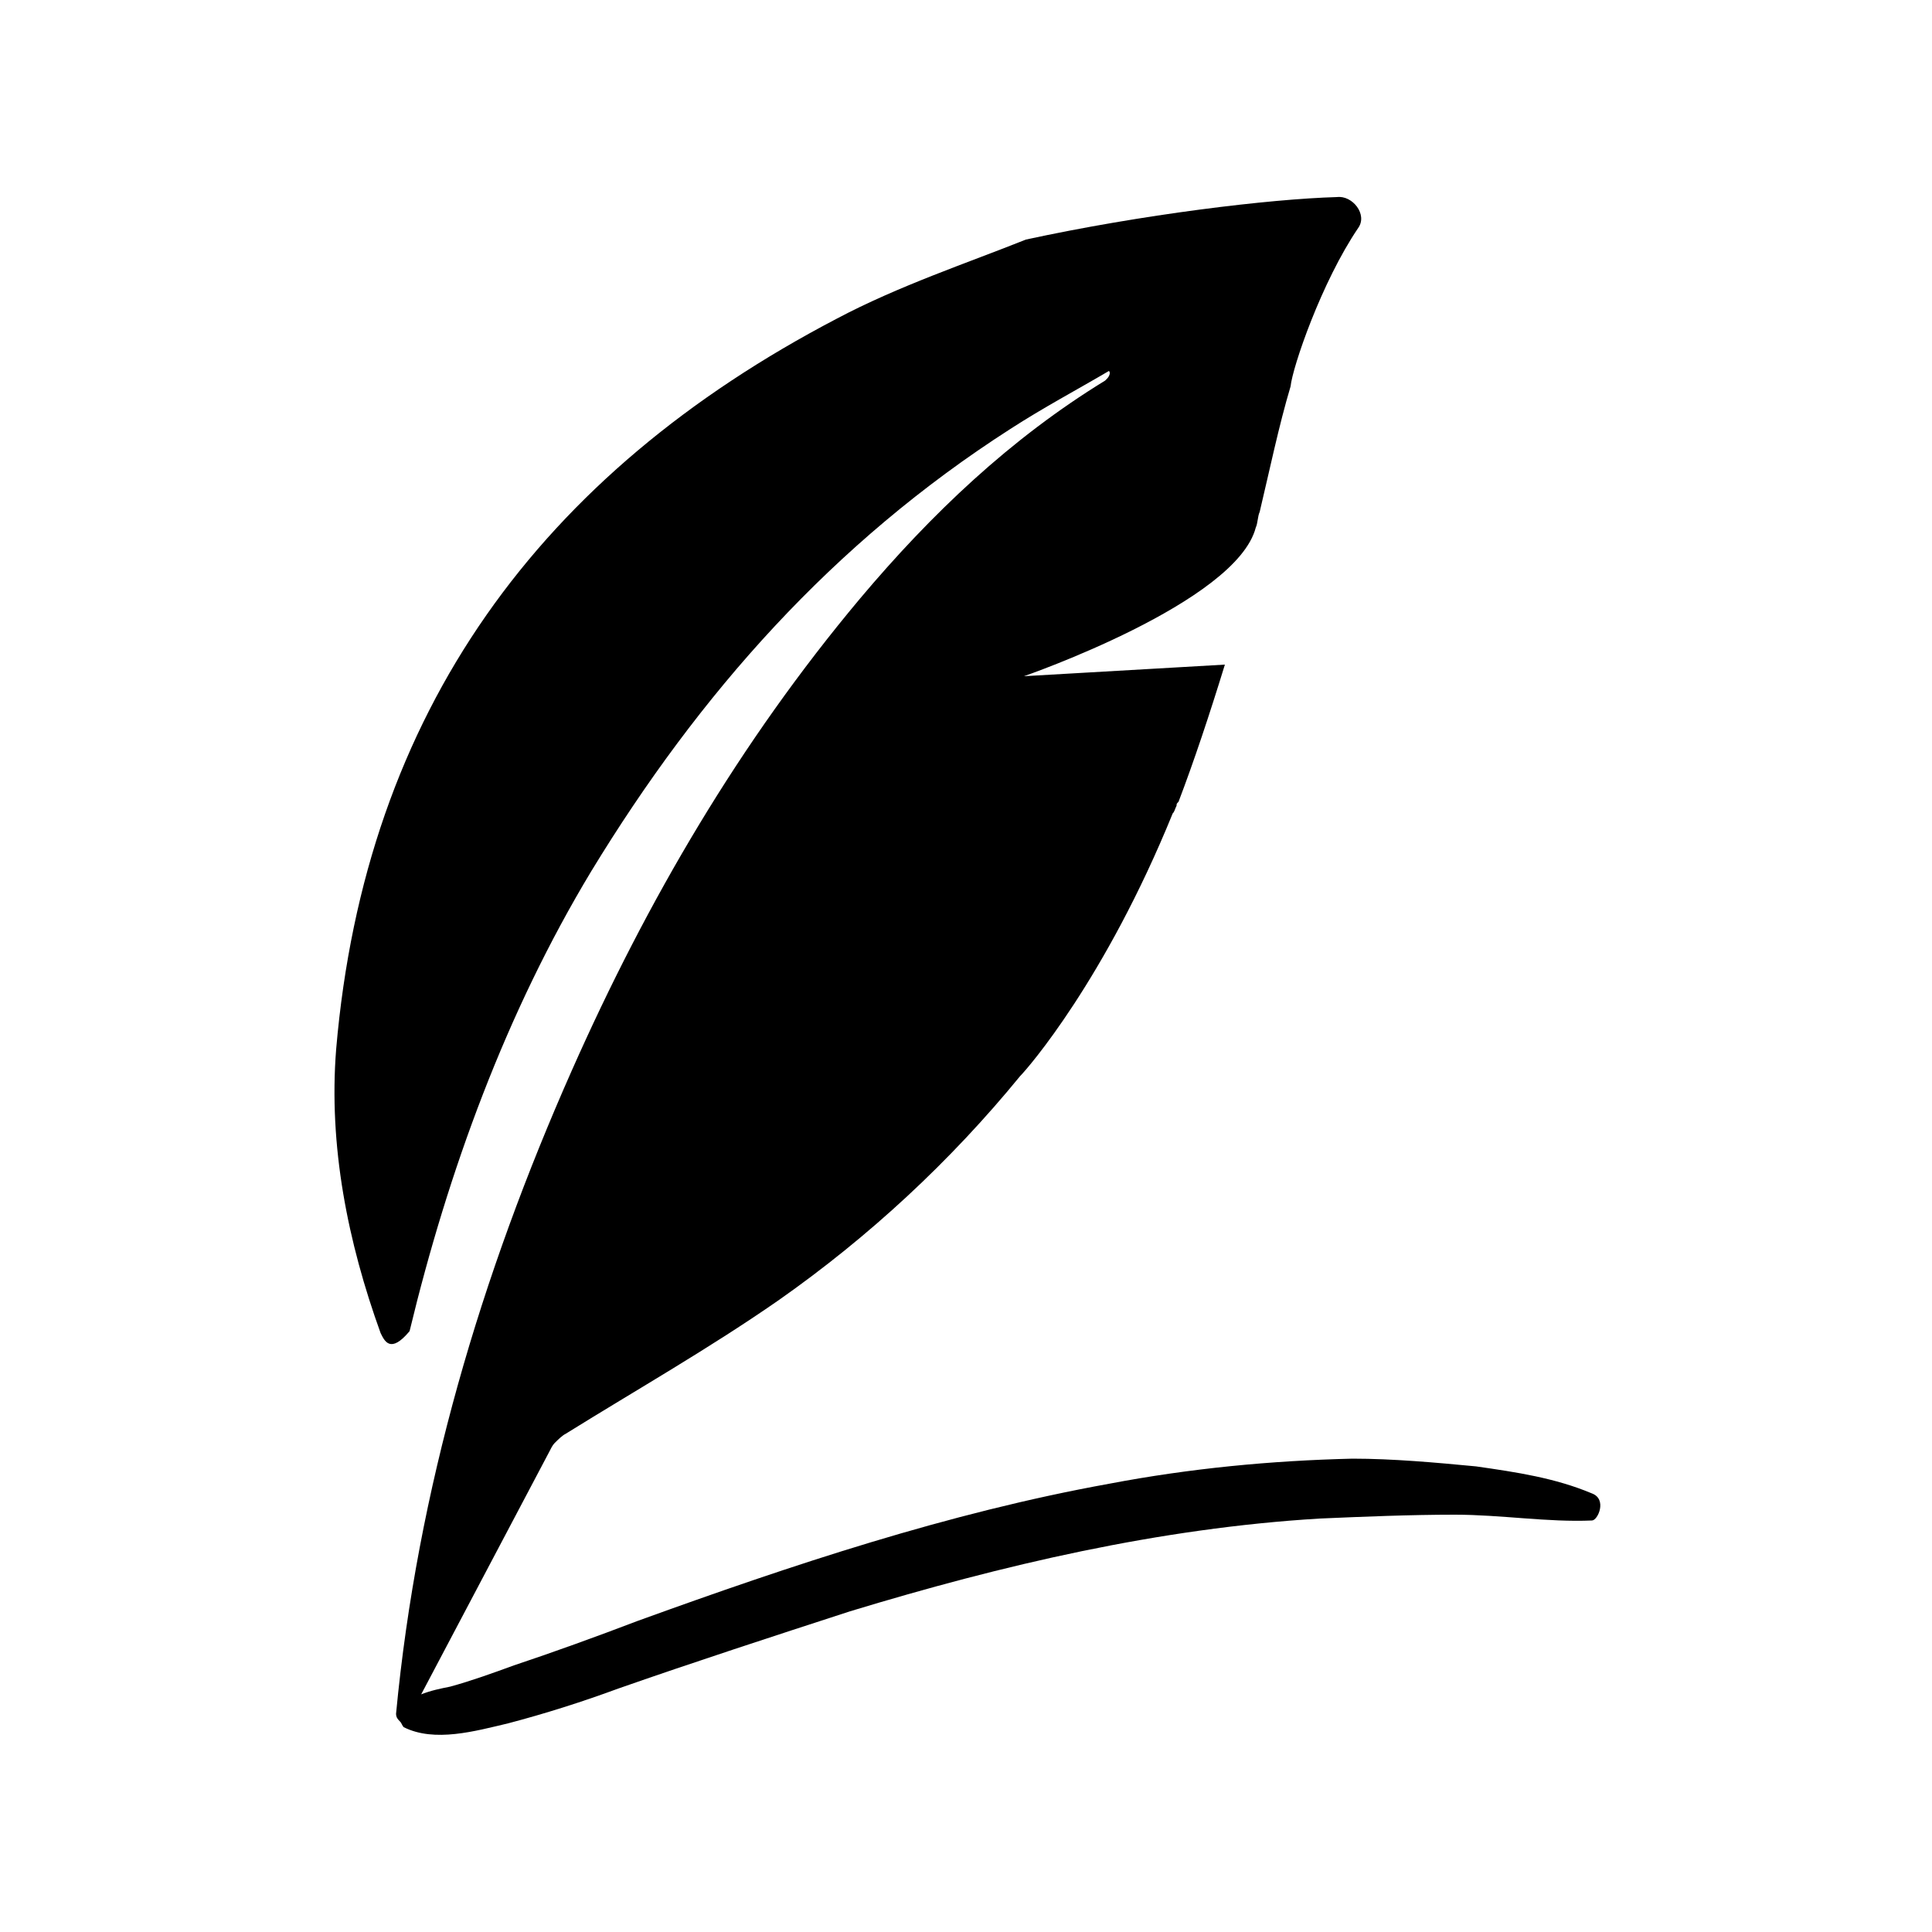
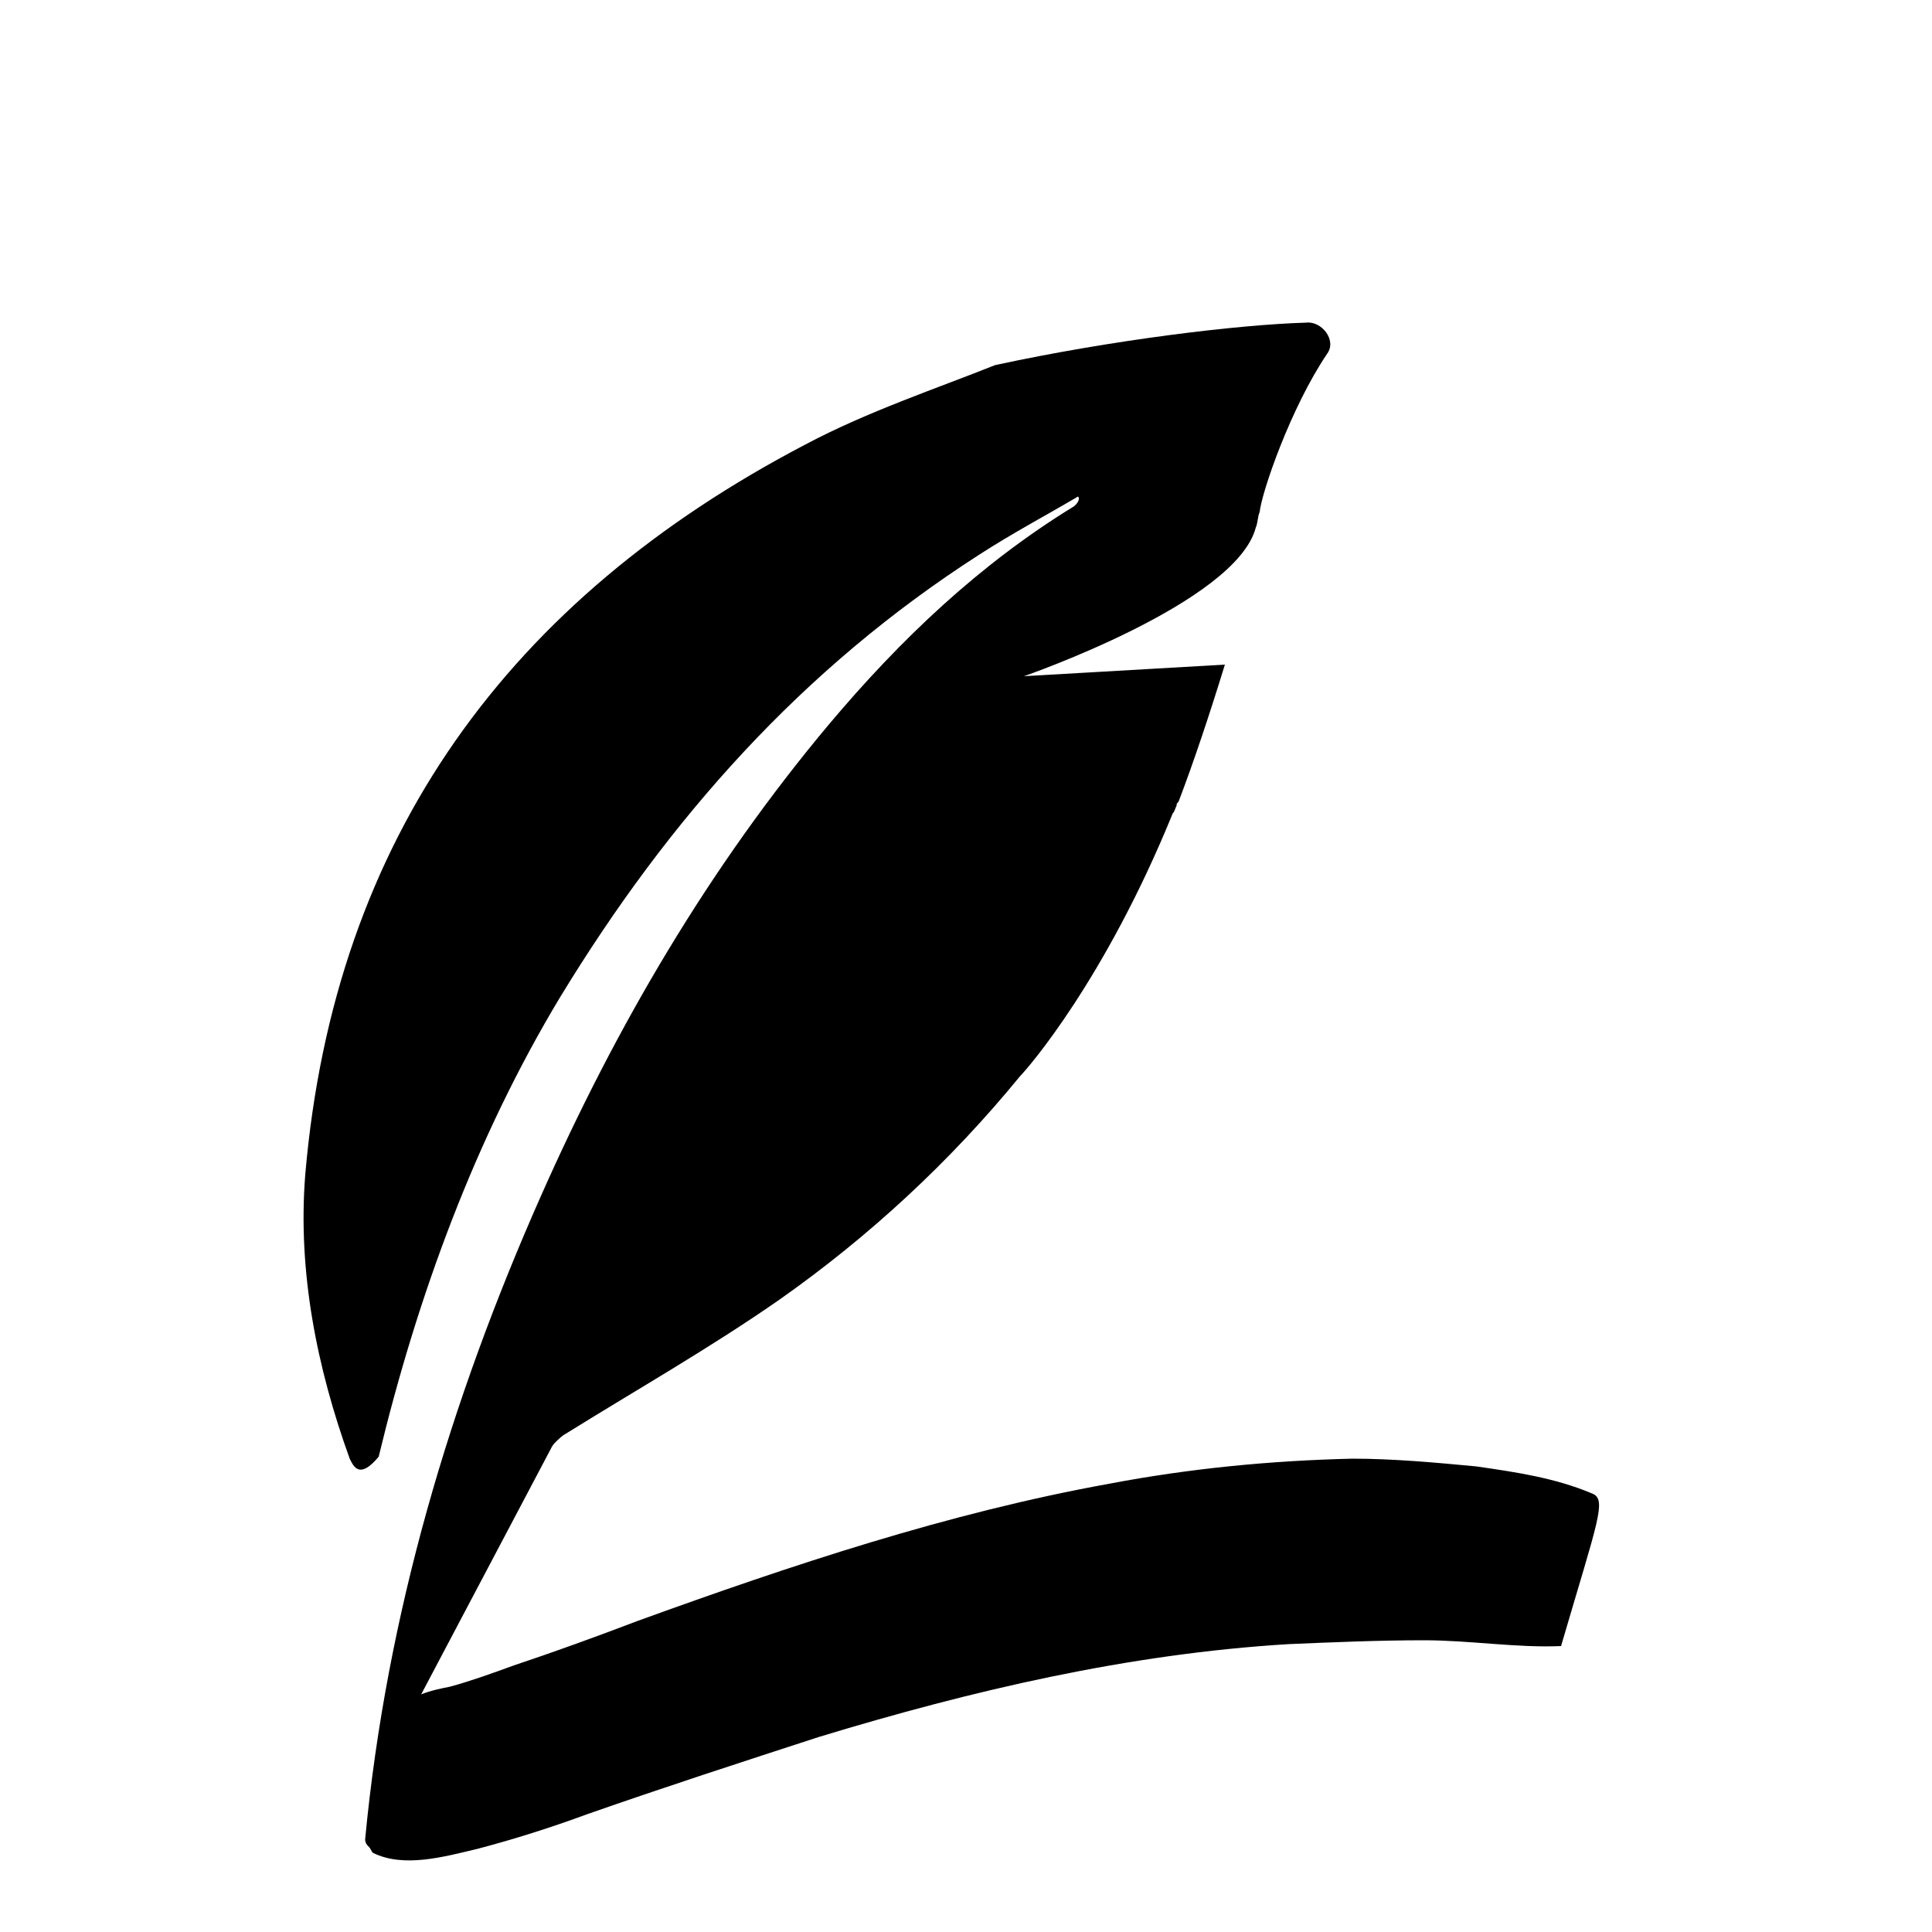
<svg xmlns="http://www.w3.org/2000/svg" height="100px" width="100px" fill="#000000" version="1.1" x="0px" y="0px" viewBox="-205 -100 100 100" style="enable-background:new -205 -100 100 100;" xml:space="preserve">
  <g>
-     <path d="M-122.6-22.7c-1.9-0.8-3.9-1.1-6-1.4c-2.1-0.2-4.3-0.4-6.4-0.4c-4.2,0.1-8.4,0.5-12.6,1.3    c-8.3,1.5-16.4,4.2-24.4,7.1c-2.1,0.8-4.3,1.6-6.4,2.3c-1.1,0.4-2.2,0.8-3.3,1.1c-0.5,0.1-1,0.2-1.5,0.4l6.6-12.5    c0.1-0.2,0.2-0.4,0.3-0.5c0.2-0.2,0.4-0.4,0.6-0.5c3.7-2.3,7.4-4.4,11-6.9c4.7-3.3,8.9-7.2,12.5-11.6c0.4-0.4,4.4-5,7.9-13.6    c0.1-0.1,0.1-0.2,0.2-0.4c0-0.1,0-0.1,0.1-0.2c0.8-2.1,1.6-4.5,2.4-7.1L-152-65c0,0,11-3.8,12-7.7c0.1-0.2,0.1-0.6,0.2-0.8    c0.5-2.1,1-4.5,1.6-6.5h0c0.1-1,1.6-5.4,3.5-8.2c0.5-0.7-0.3-1.7-1.1-1.6c-3.5,0.1-10.1,0.9-16.1,2.2v0c-3,1.2-6.6,2.4-9.8,4.1    c-15.3,8-24.4,20.3-25.9,37.8c-0.4,5,0.6,10,2.3,14.7c0.2,0.4,0.5,1.1,1.5-0.1c0,0,0,0,0,0c2-8.3,5-16.5,9.4-23.8    c5.6-9.2,12.5-17,21.7-22.9c1.7-1.1,3.4-2,5.1-3c0.1,0.1,0,0.3-0.1,0.4c0,0-0.1,0.1-0.1,0.1c-4.9,3-9,6.9-12.7,11.3    c-6.2,7.4-11,15.6-14.9,24.4c-4.7,10.6-8,21.7-9.1,33.3c0,0,0,0,0,0c0,0.2,0.1,0.3,0.2,0.4c0.1,0.1,0.1,0.2,0.2,0.3    c1.6,0.8,3.7,0.2,5.4-0.2c1.9-0.5,3.8-1.1,5.7-1.8c4-1.4,8-2.7,12-4c7.9-2.4,16-4.3,24.3-4.8c2.3-0.1,4.7-0.2,7-0.2    c2.4,0,4.8,0.4,7.1,0.3C-122.3-21.3-121.8-22.4-122.6-22.7z" />
+     <path d="M-122.6-22.7c-1.9-0.8-3.9-1.1-6-1.4c-2.1-0.2-4.3-0.4-6.4-0.4c-4.2,0.1-8.4,0.5-12.6,1.3    c-8.3,1.5-16.4,4.2-24.4,7.1c-2.1,0.8-4.3,1.6-6.4,2.3c-1.1,0.4-2.2,0.8-3.3,1.1c-0.5,0.1-1,0.2-1.5,0.4l6.6-12.5    c0.1-0.2,0.2-0.4,0.3-0.5c0.2-0.2,0.4-0.4,0.6-0.5c3.7-2.3,7.4-4.4,11-6.9c4.7-3.3,8.9-7.2,12.5-11.6c0.4-0.4,4.4-5,7.9-13.6    c0.1-0.1,0.1-0.2,0.2-0.4c0-0.1,0-0.1,0.1-0.2c0.8-2.1,1.6-4.5,2.4-7.1L-152-65c0,0,11-3.8,12-7.7c0.1-0.2,0.1-0.6,0.2-0.8    h0c0.1-1,1.6-5.4,3.5-8.2c0.5-0.7-0.3-1.7-1.1-1.6c-3.5,0.1-10.1,0.9-16.1,2.2v0c-3,1.2-6.6,2.4-9.8,4.1    c-15.3,8-24.4,20.3-25.9,37.8c-0.4,5,0.6,10,2.3,14.7c0.2,0.4,0.5,1.1,1.5-0.1c0,0,0,0,0,0c2-8.3,5-16.5,9.4-23.8    c5.6-9.2,12.5-17,21.7-22.9c1.7-1.1,3.4-2,5.1-3c0.1,0.1,0,0.3-0.1,0.4c0,0-0.1,0.1-0.1,0.1c-4.9,3-9,6.9-12.7,11.3    c-6.2,7.4-11,15.6-14.9,24.4c-4.7,10.6-8,21.7-9.1,33.3c0,0,0,0,0,0c0,0.2,0.1,0.3,0.2,0.4c0.1,0.1,0.1,0.2,0.2,0.3    c1.6,0.8,3.7,0.2,5.4-0.2c1.9-0.5,3.8-1.1,5.7-1.8c4-1.4,8-2.7,12-4c7.9-2.4,16-4.3,24.3-4.8c2.3-0.1,4.7-0.2,7-0.2    c2.4,0,4.8,0.4,7.1,0.3C-122.3-21.3-121.8-22.4-122.6-22.7z" />
  </g>
</svg>